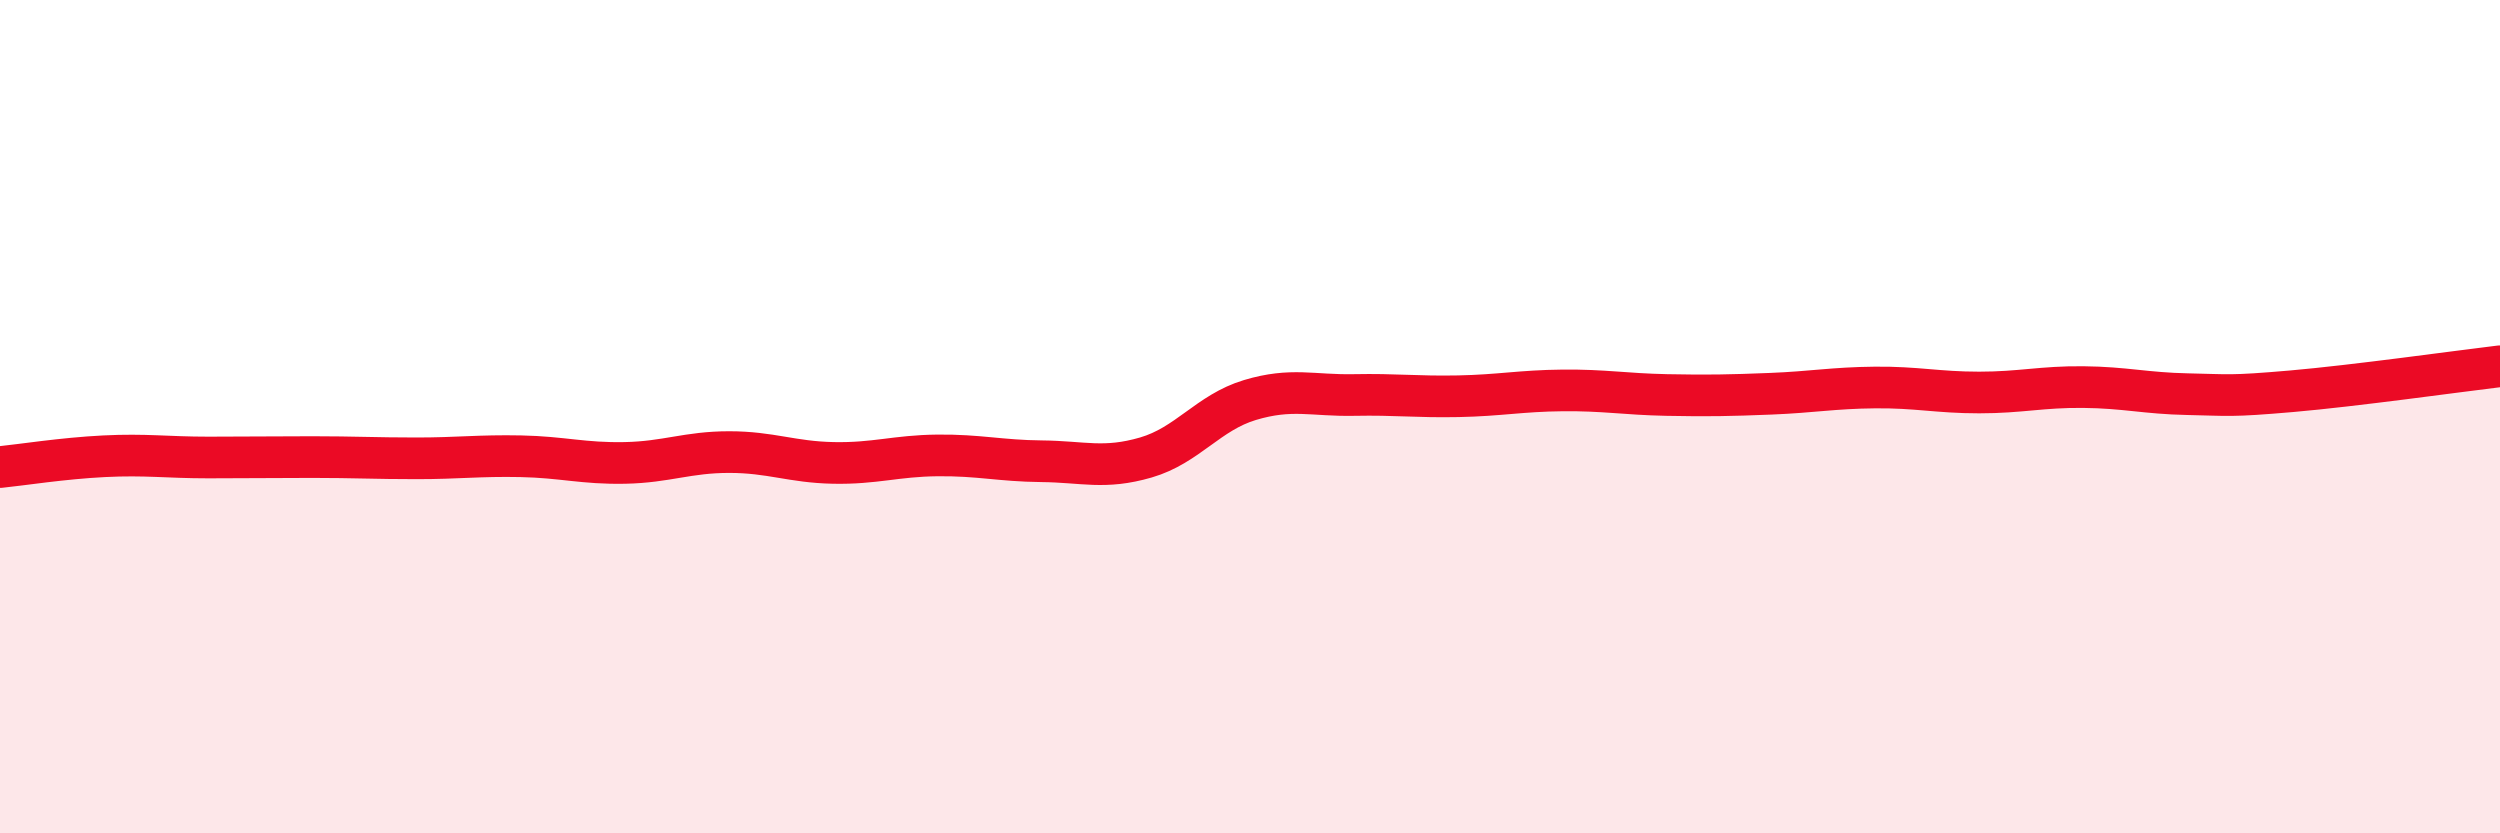
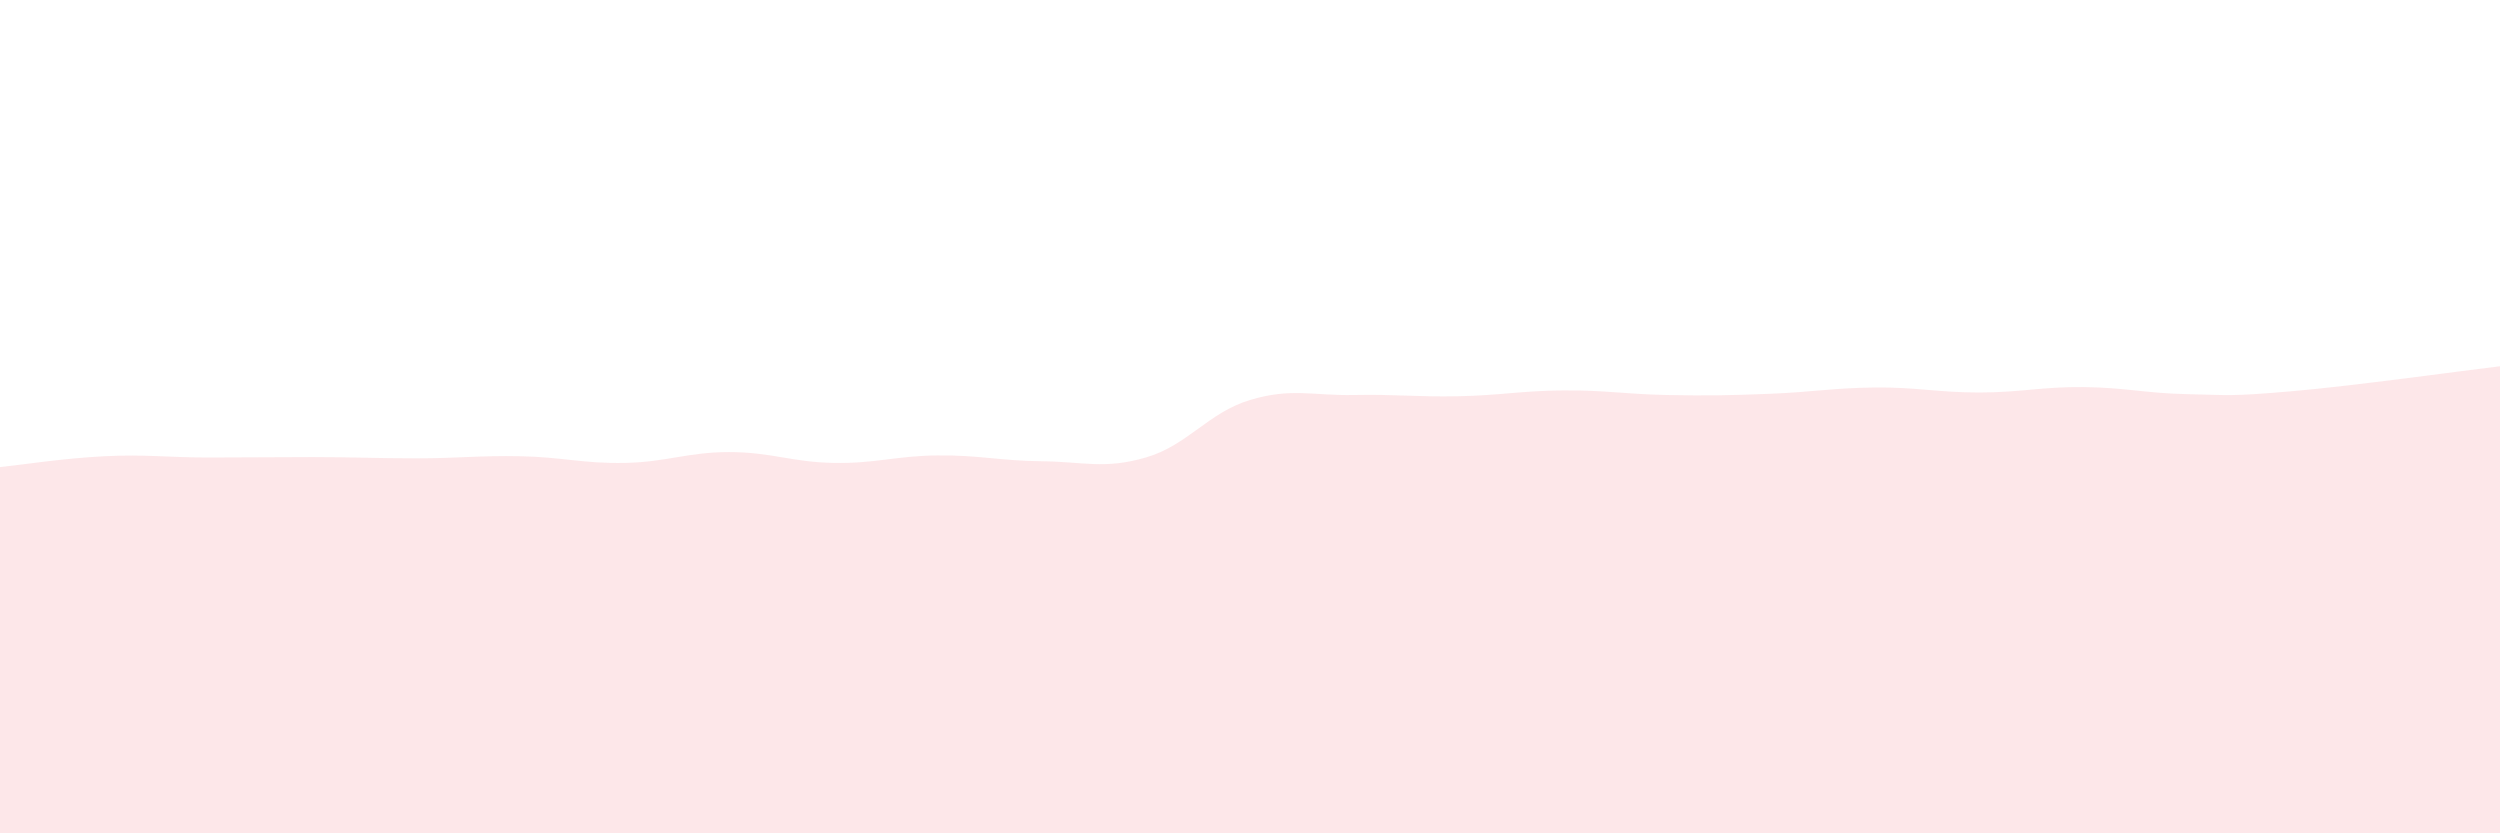
<svg xmlns="http://www.w3.org/2000/svg" width="60" height="20" viewBox="0 0 60 20">
  <path d="M 0,11.21 C 0.5,11.16 1.5,11 2.5,10.95 C 3.5,10.9 4,10.98 5,10.98 C 6,10.98 6.5,10.97 7.5,10.97 C 8.5,10.97 9,11 10,11 C 11,11 11.5,10.93 12.5,10.95 C 13.5,10.97 14,11.13 15,11.11 C 16,11.09 16.5,10.85 17.5,10.85 C 18.5,10.85 19,11.09 20,11.11 C 21,11.13 21.5,10.94 22.5,10.93 C 23.5,10.92 24,11.06 25,11.07 C 26,11.08 26.5,11.27 27.5,10.98 C 28.5,10.69 29,9.9 30,9.6 C 31,9.3 31.5,9.5 32.5,9.48 C 33.5,9.46 34,9.53 35,9.51 C 36,9.49 36.5,9.38 37.5,9.37 C 38.5,9.36 39,9.46 40,9.48 C 41,9.5 41.5,9.49 42.5,9.45 C 43.5,9.41 44,9.31 45,9.3 C 46,9.29 46.5,9.42 47.5,9.42 C 48.5,9.42 49,9.28 50,9.29 C 51,9.3 51.5,9.44 52.5,9.46 C 53.5,9.48 53.5,9.52 55,9.39 C 56.5,9.26 59,8.91 60,8.79L60 20L0 20Z" fill="#EB0A25" opacity="0.1" stroke-linecap="round" stroke-linejoin="round" />
-   <path d="M 0,11.21 C 0.5,11.16 1.5,11 2.5,10.95 C 3.5,10.9 4,10.98 5,10.98 C 6,10.98 6.5,10.97 7.5,10.97 C 8.5,10.97 9,11 10,11 C 11,11 11.5,10.93 12.5,10.95 C 13.5,10.97 14,11.13 15,11.11 C 16,11.09 16.5,10.85 17.5,10.85 C 18.5,10.85 19,11.09 20,11.11 C 21,11.13 21.5,10.94 22.5,10.93 C 23.5,10.92 24,11.06 25,11.07 C 26,11.08 26.5,11.27 27.5,10.98 C 28.5,10.69 29,9.9 30,9.6 C 31,9.3 31.5,9.5 32.5,9.48 C 33.5,9.46 34,9.53 35,9.51 C 36,9.49 36.5,9.38 37.5,9.37 C 38.5,9.36 39,9.46 40,9.48 C 41,9.5 41.5,9.49 42.5,9.45 C 43.5,9.41 44,9.31 45,9.3 C 46,9.29 46.5,9.42 47.5,9.42 C 48.5,9.42 49,9.28 50,9.29 C 51,9.3 51.5,9.44 52.5,9.46 C 53.5,9.48 53.5,9.52 55,9.39 C 56.5,9.26 59,8.91 60,8.79" stroke="#EB0A25" stroke-width="1" fill="none" stroke-linecap="round" stroke-linejoin="round" />
</svg>